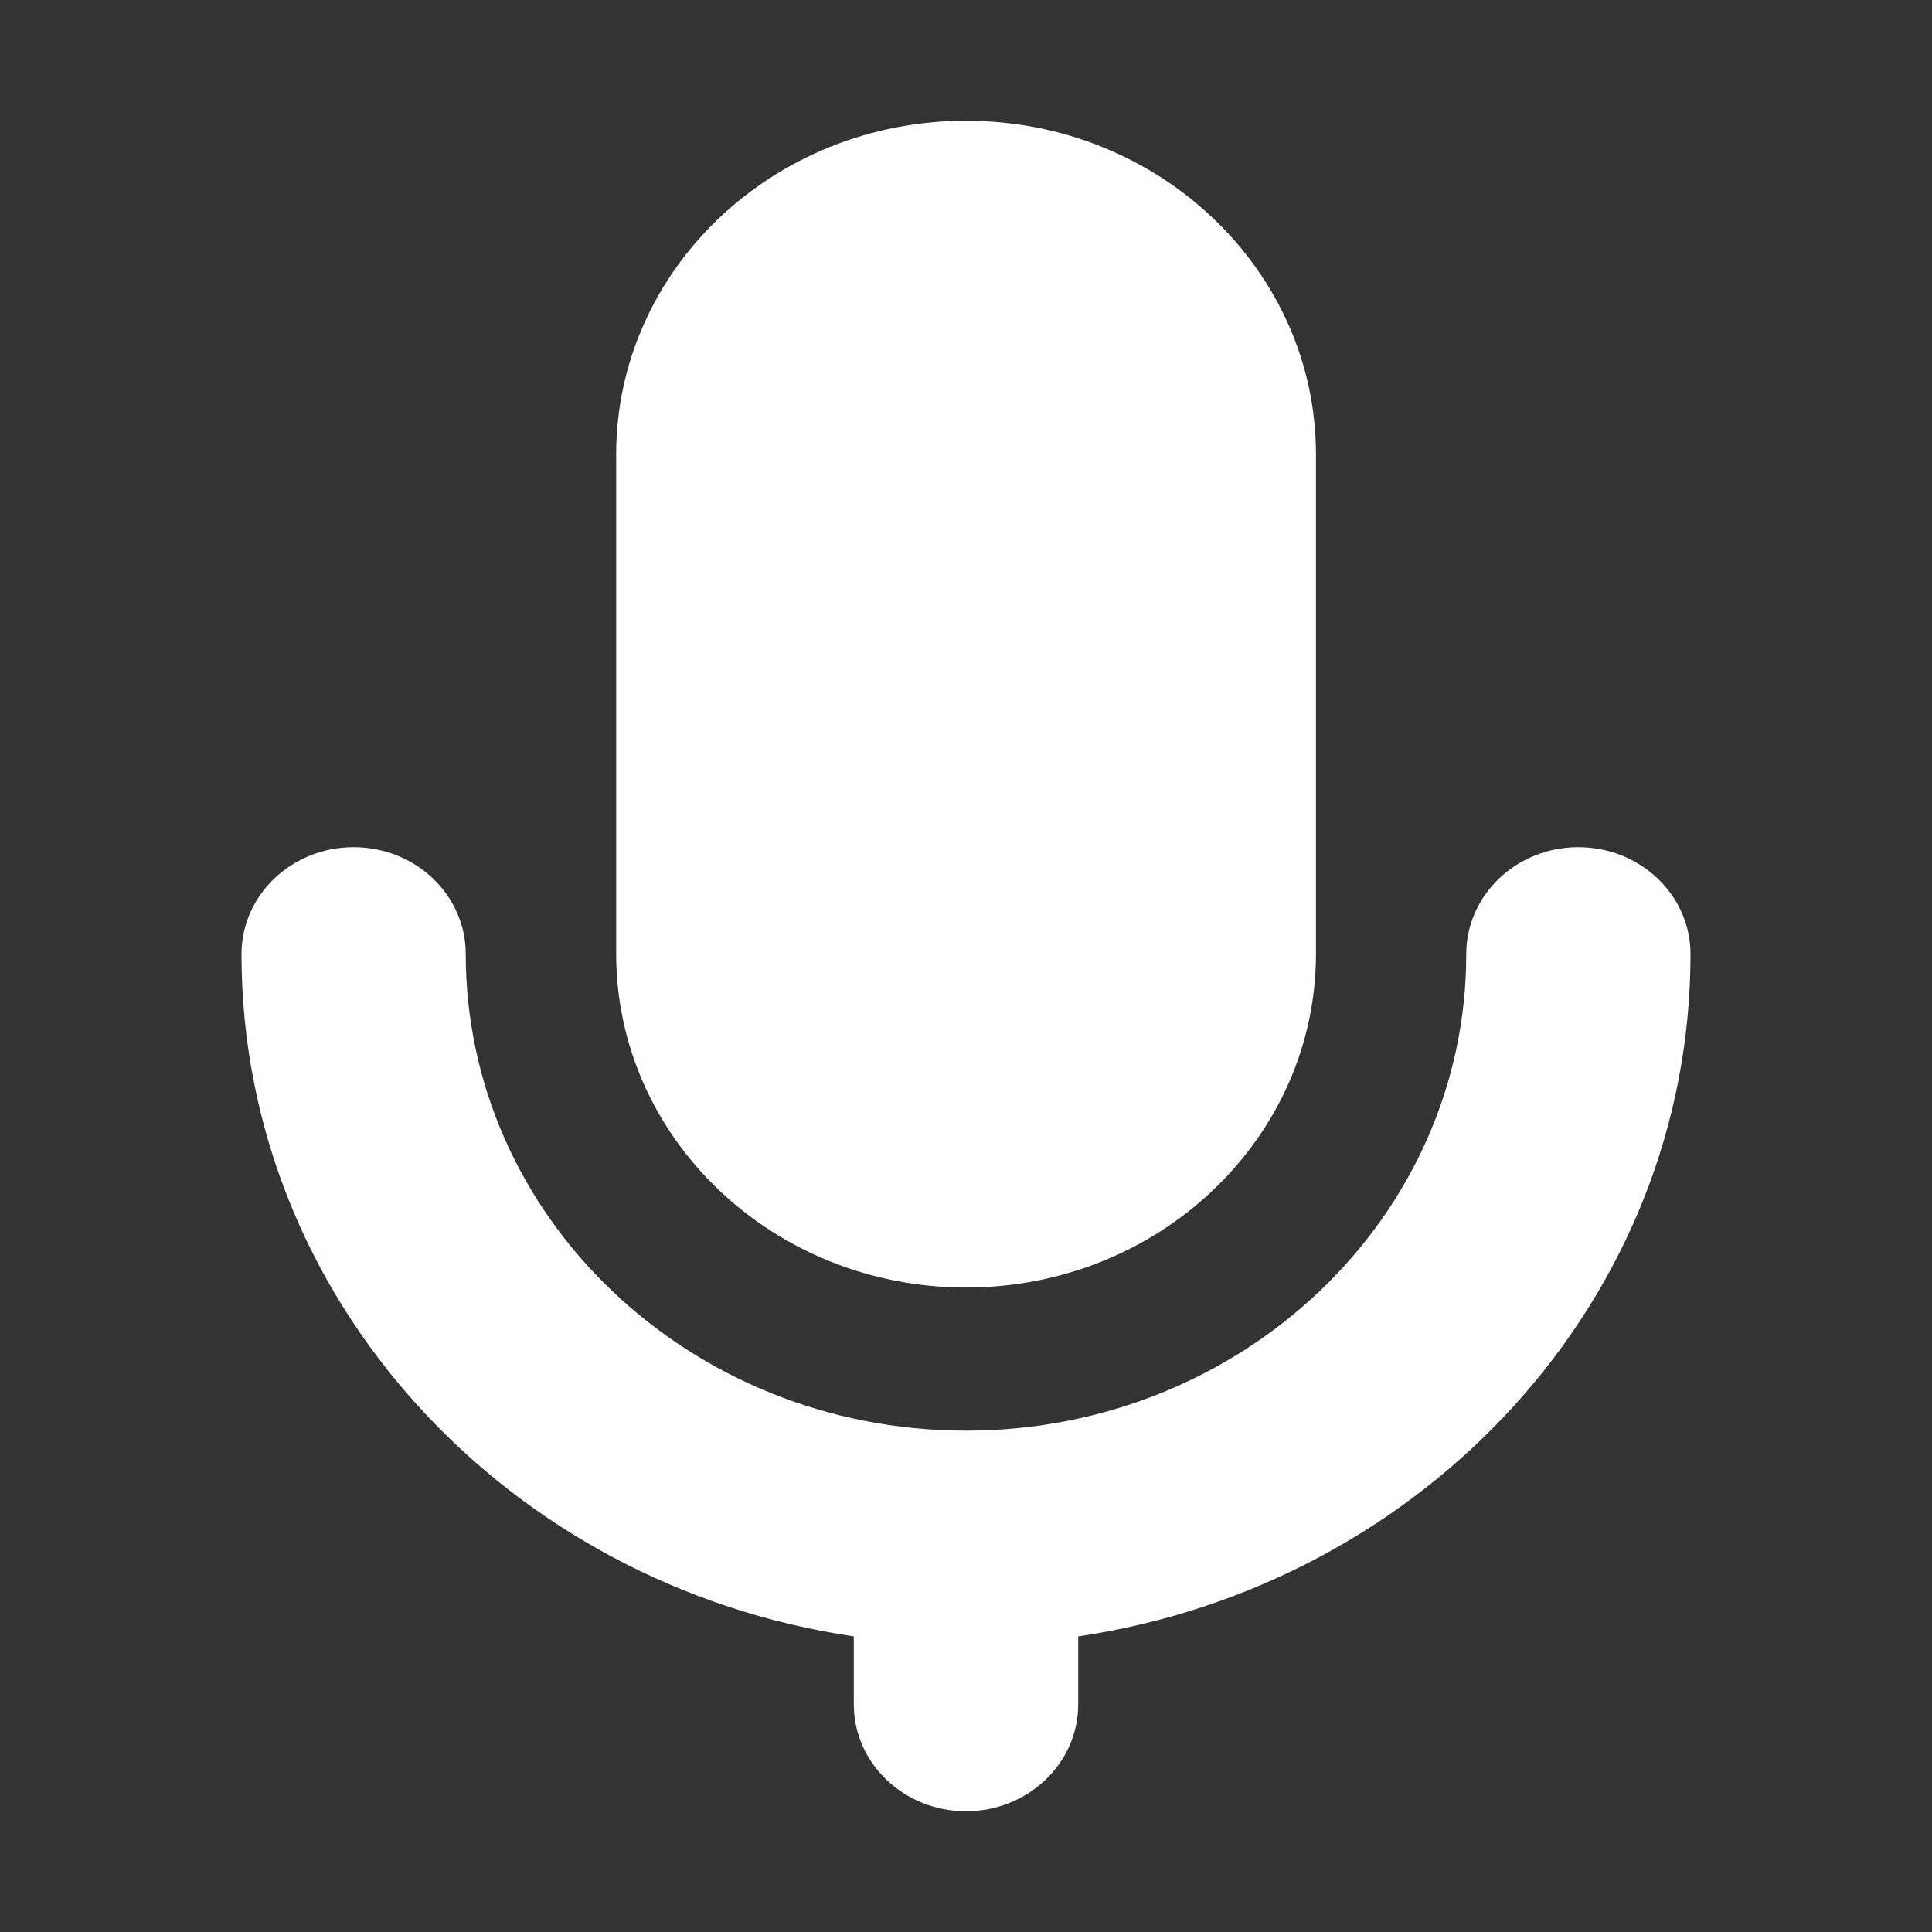
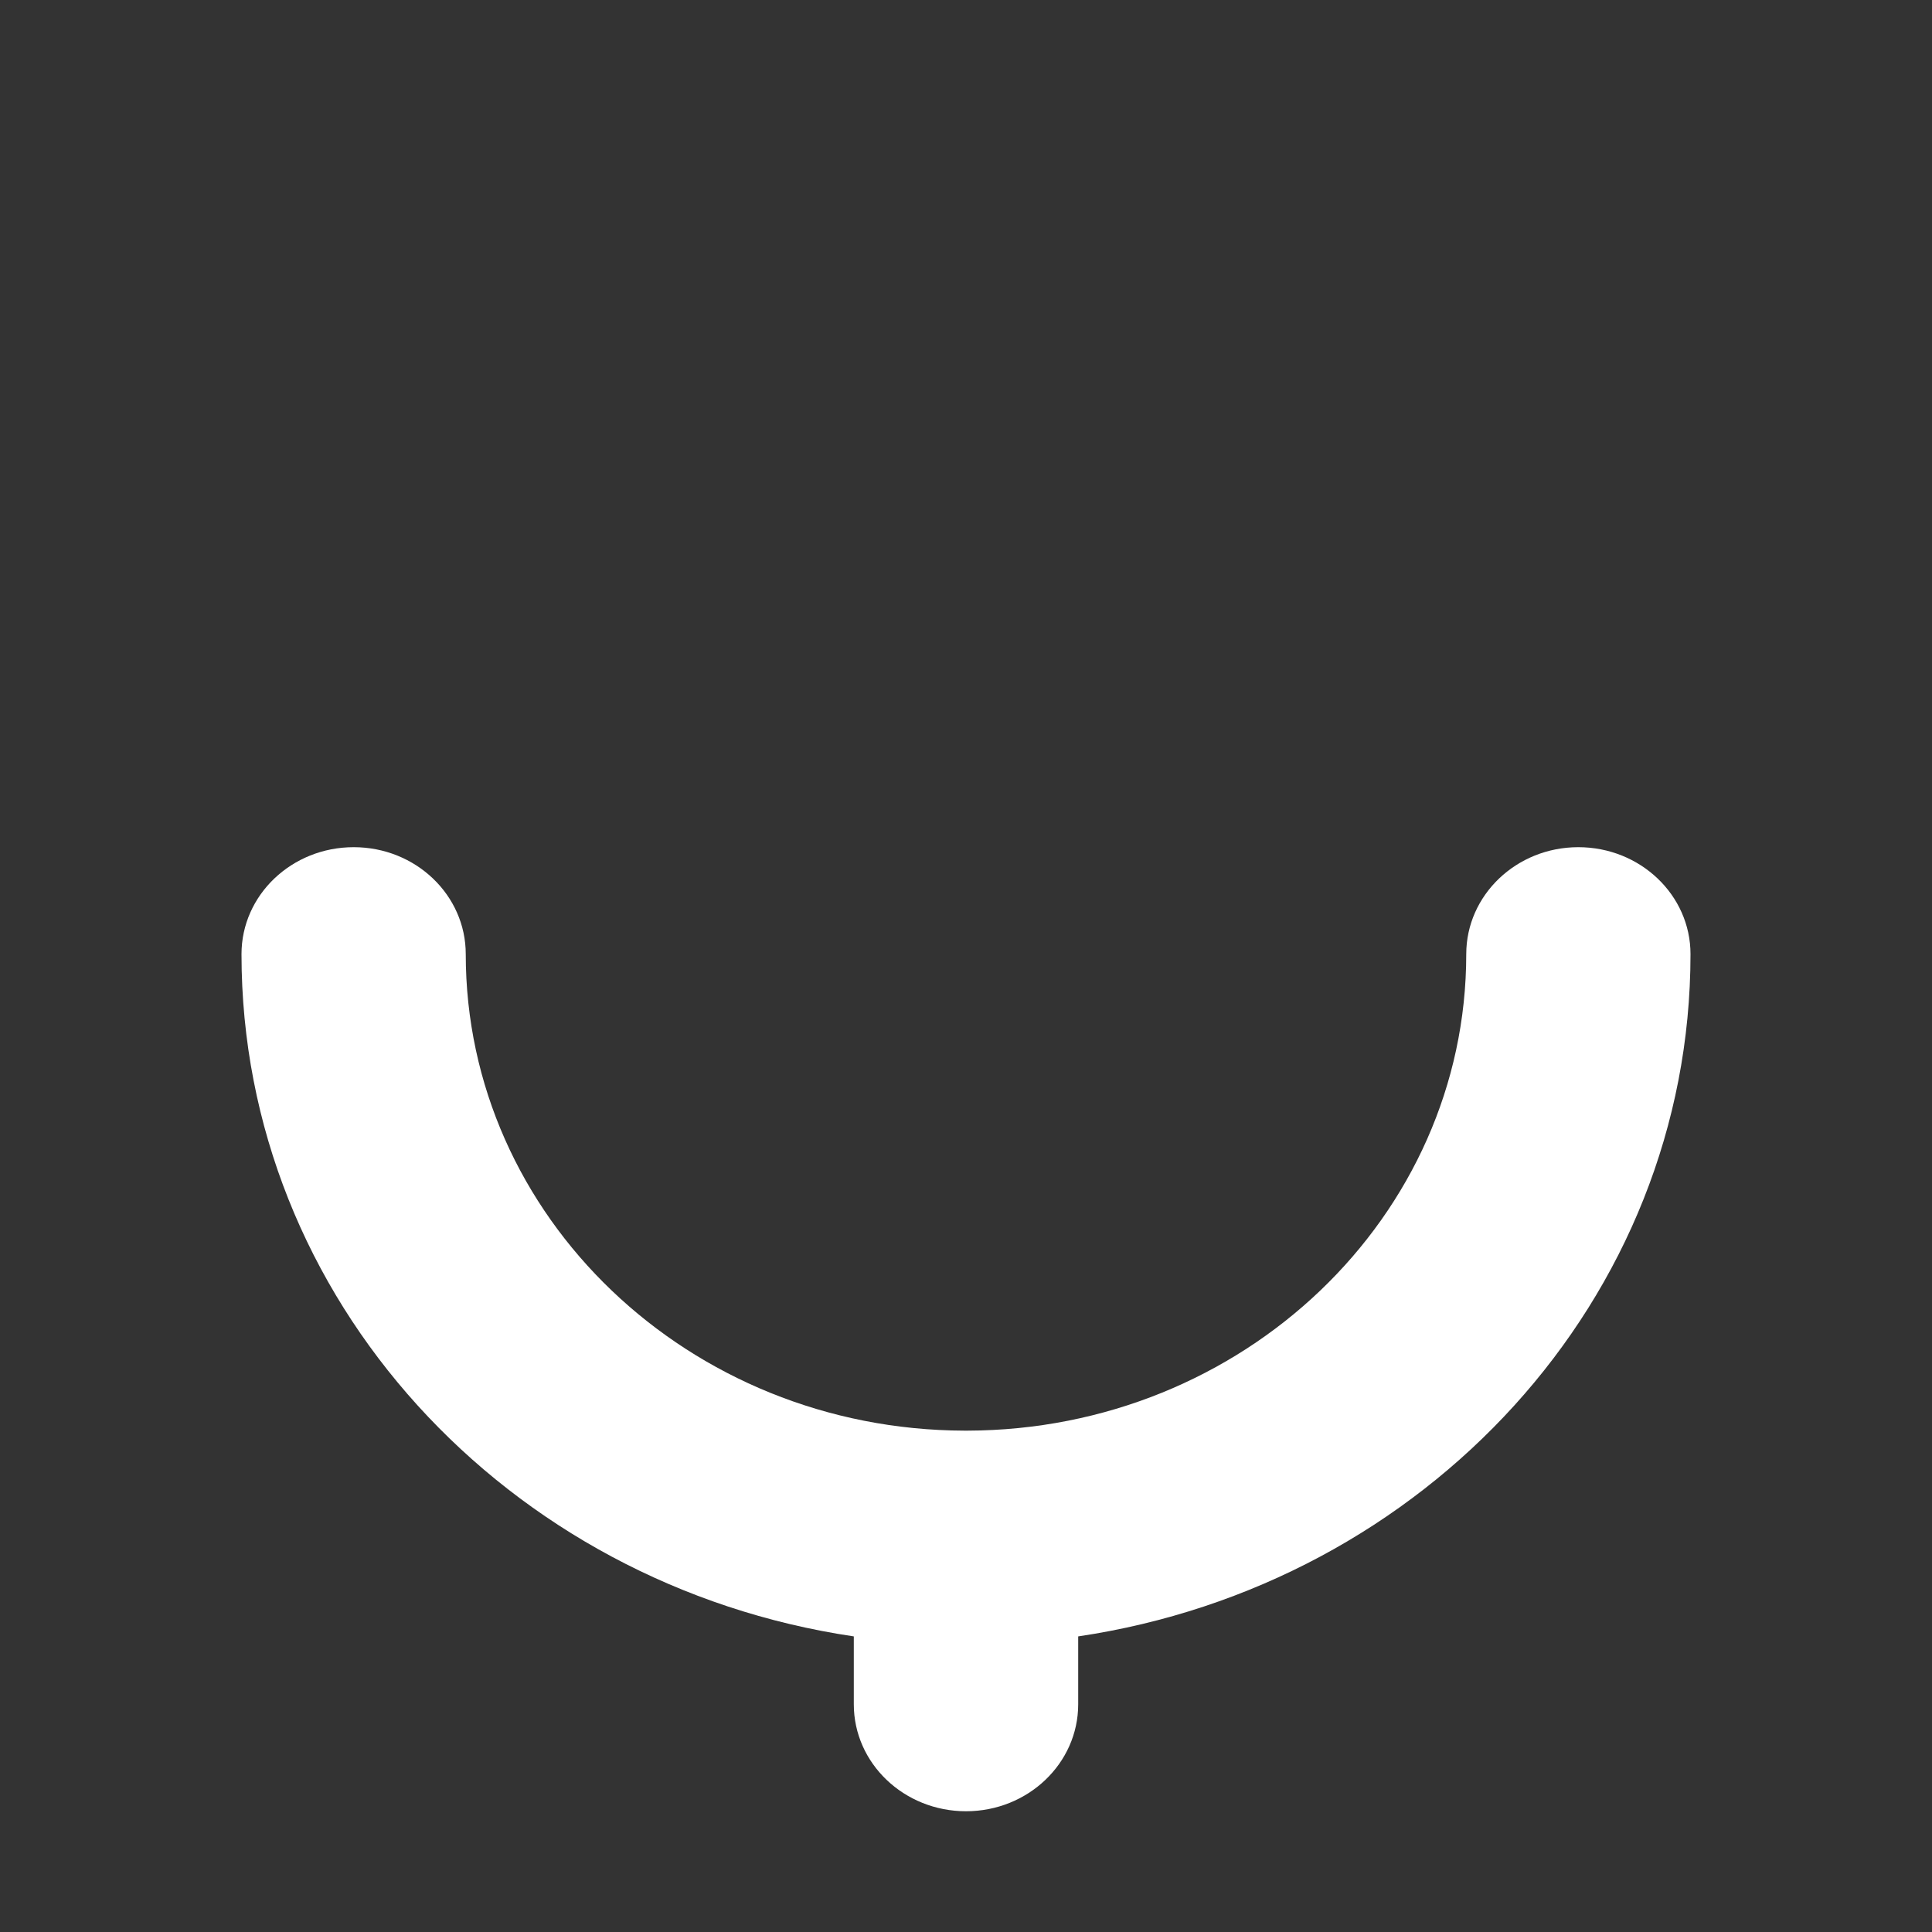
<svg xmlns="http://www.w3.org/2000/svg" width="14" height="14" viewBox="0 0 14 14" fill="none">
  <rect x="0" y="0" width="14" height="14" fill="#333333" stroke="none" />
-   <path d="M4.465 3.294C4.465 1.958 5.6 0.875 7 0.875C8.4 0.875 9.536 1.958 9.536 3.294V6.911C9.536 8.247 8.4 9.33 7 9.33C5.6 9.33 4.465 8.247 4.465 6.911V3.294Z" fill="white" />
  <path d="M2.563 6.139C3.012 6.139 3.375 6.486 3.375 6.914C3.375 8.817 4.992 10.362 6.99 10.367C6.994 10.367 6.997 10.367 7 10.367C7.003 10.367 7.007 10.367 7.01 10.367C9.008 10.362 10.625 8.817 10.625 6.914C10.625 6.486 10.989 6.139 11.437 6.139C11.886 6.139 12.25 6.486 12.25 6.914C12.25 9.415 10.326 11.485 7.813 11.858V12.35C7.813 12.778 7.449 13.125 7 13.125C6.551 13.125 6.187 12.778 6.187 12.35V11.858C3.674 11.486 1.75 9.415 1.75 6.914C1.75 6.486 2.114 6.139 2.563 6.139Z" fill="white" />
</svg>